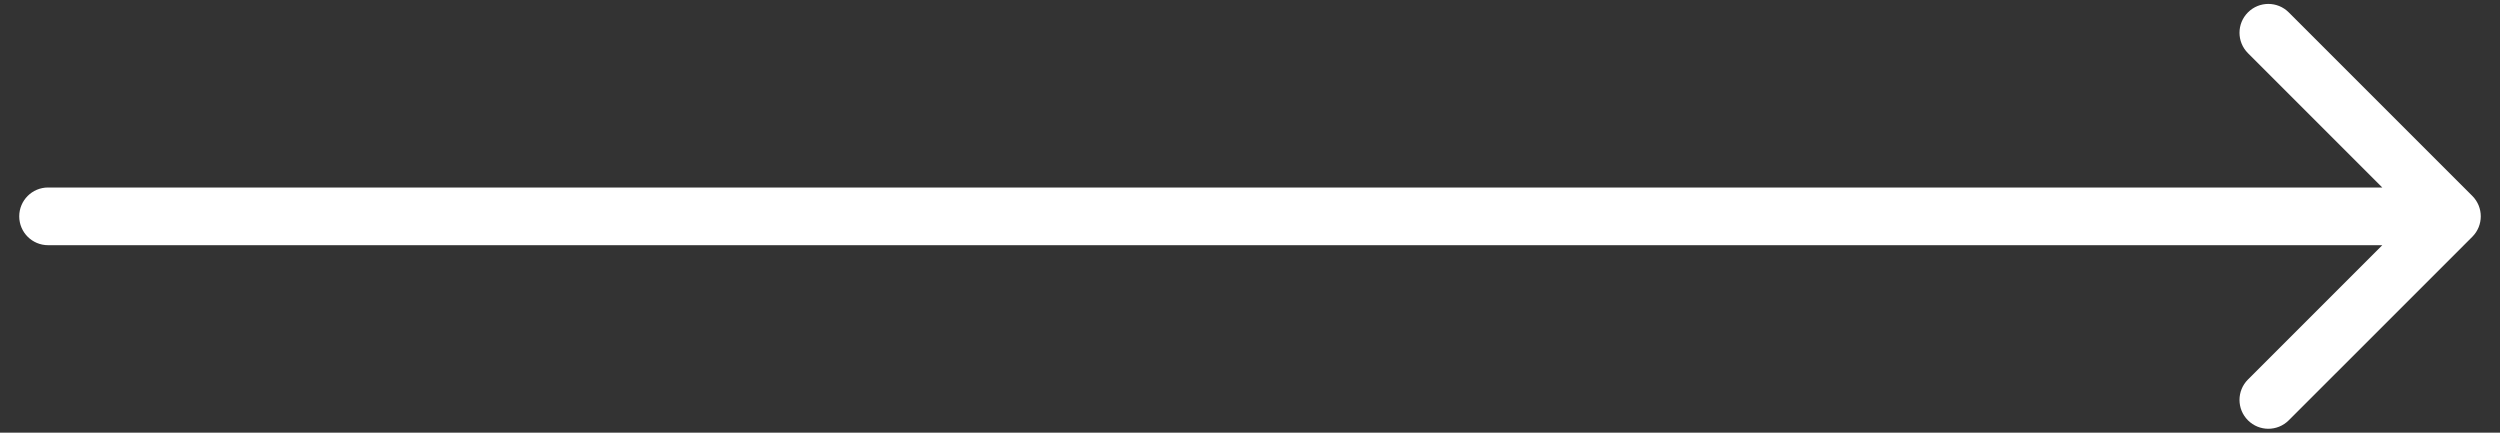
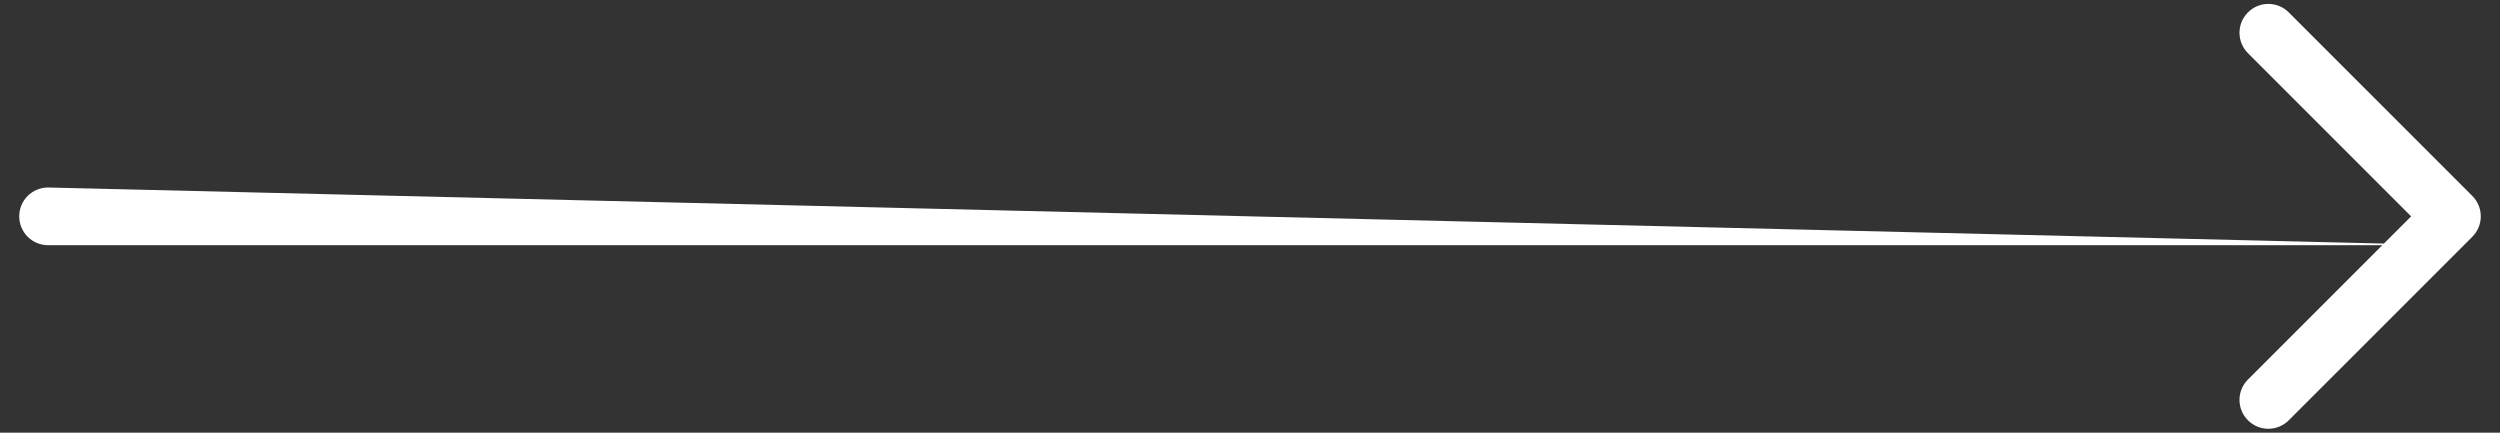
<svg xmlns="http://www.w3.org/2000/svg" width="104" height="18" viewBox="0 0 104 18" fill="none">
  <rect x="0" y="0" width="104" height="18" fill="#333333" stroke="none" />
-   <path d="M2 7.8C1.337 7.8 0.8 8.337 0.8 9C0.8 9.663 1.337 10.2 2 10.2L2 7.8ZM102.849 9.849C103.317 9.38 103.317 8.62 102.849 8.151L95.212 0.515C94.743 0.046 93.983 0.046 93.515 0.515C93.046 0.983 93.046 1.743 93.515 2.212L100.303 9L93.515 15.788C93.046 16.257 93.046 17.017 93.515 17.485C93.983 17.954 94.743 17.954 95.212 17.485L102.849 9.849ZM2 10.2L102 10.2V7.8L2 7.8L2 10.2Z" fill="white" />
+   <path d="M2 7.8C1.337 7.8 0.8 8.337 0.8 9C0.8 9.663 1.337 10.2 2 10.2L2 7.8ZM102.849 9.849C103.317 9.38 103.317 8.62 102.849 8.151L95.212 0.515C94.743 0.046 93.983 0.046 93.515 0.515C93.046 0.983 93.046 1.743 93.515 2.212L100.303 9L93.515 15.788C93.046 16.257 93.046 17.017 93.515 17.485C93.983 17.954 94.743 17.954 95.212 17.485L102.849 9.849ZM2 10.2L102 10.2L2 7.8L2 10.2Z" fill="white" />
</svg>